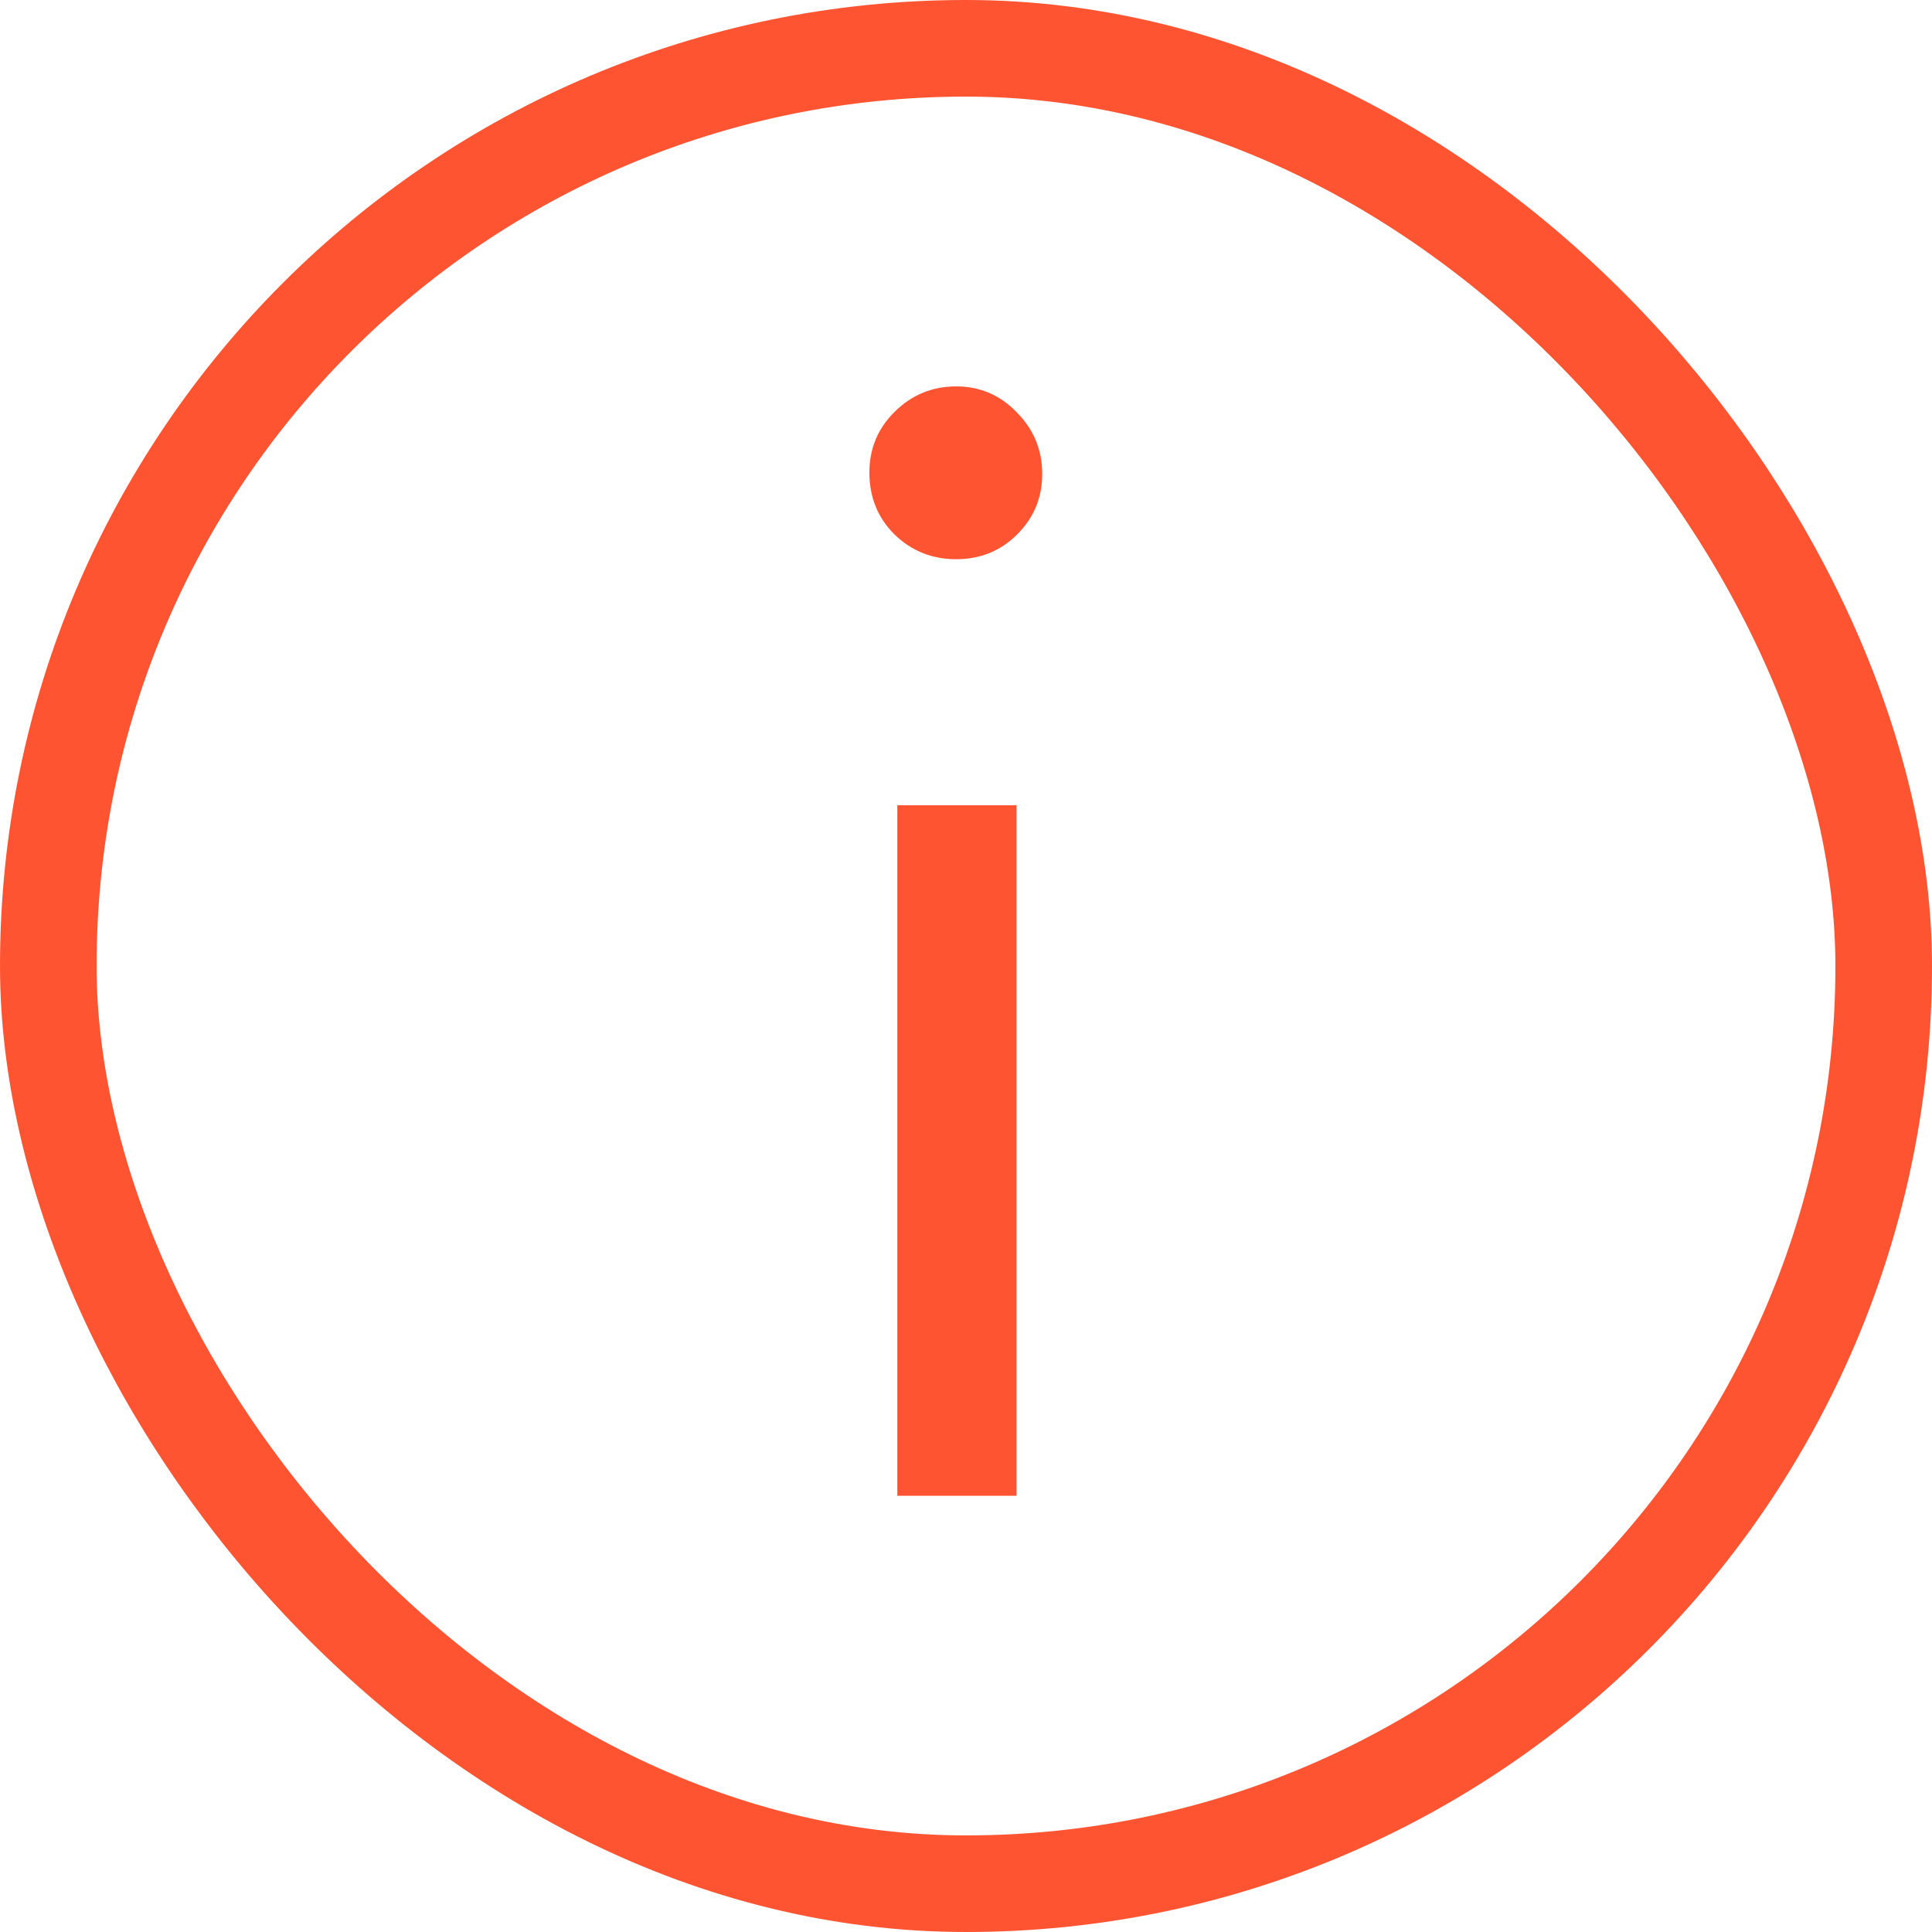
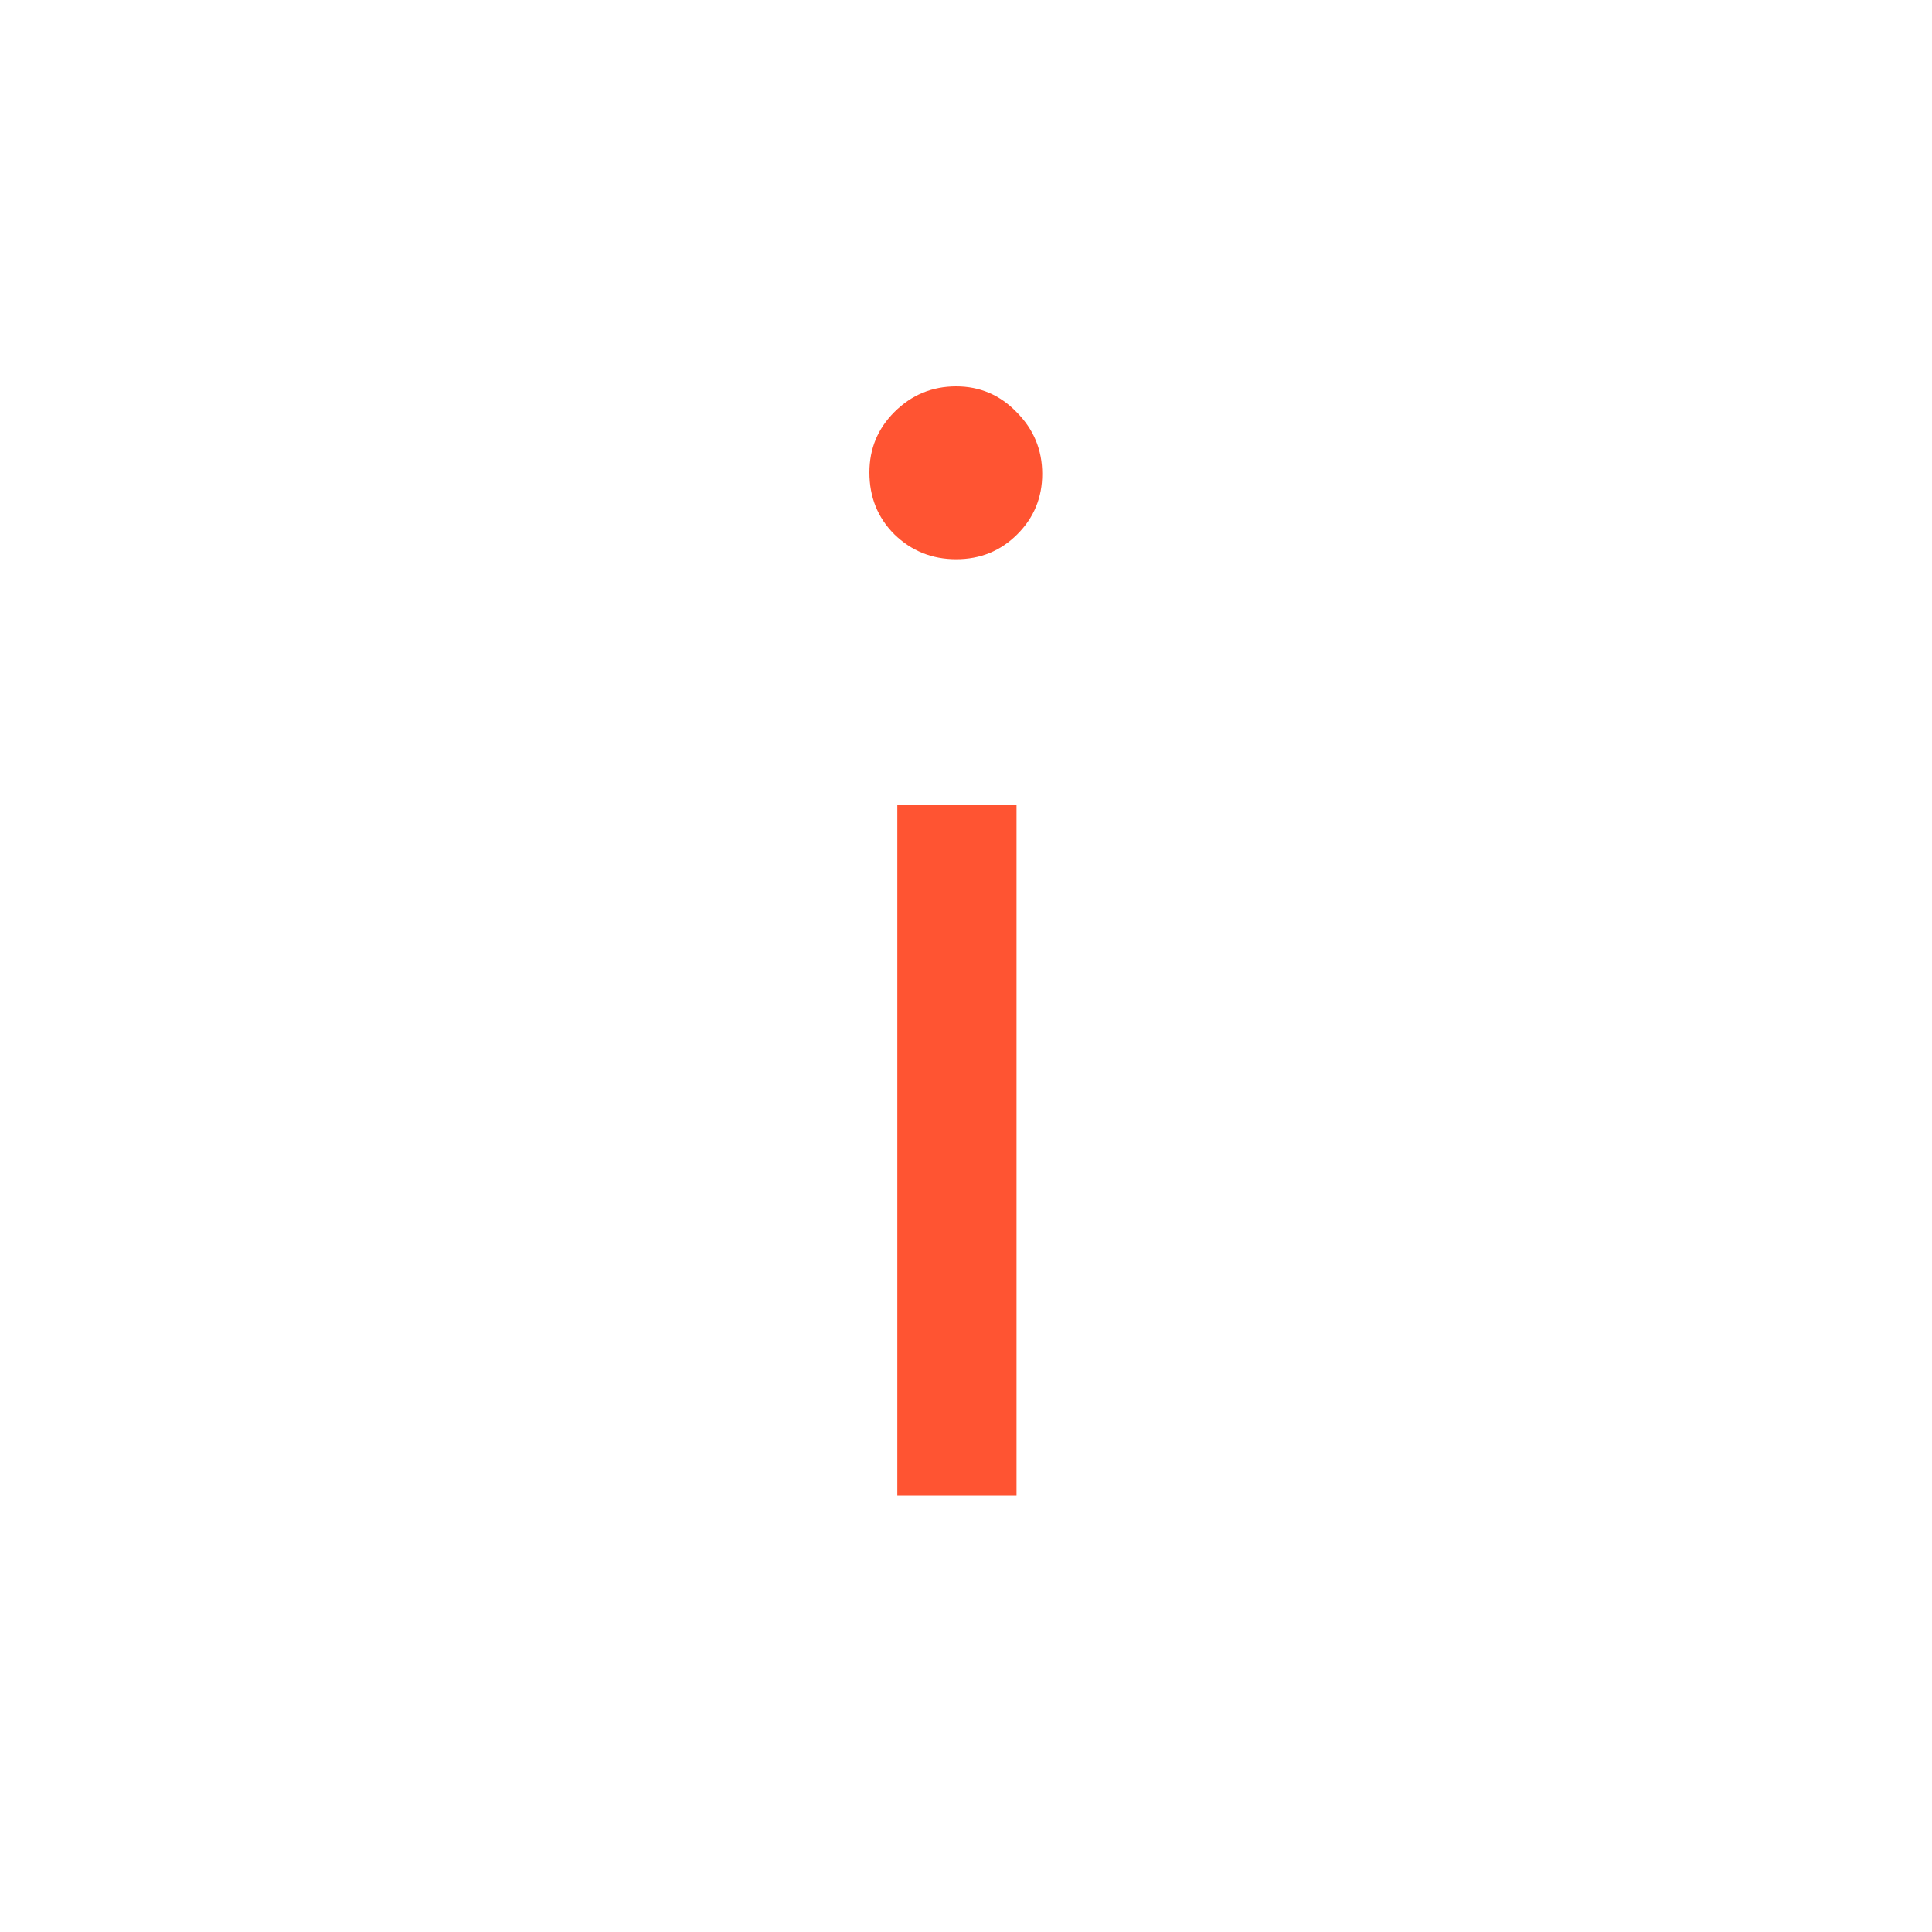
<svg xmlns="http://www.w3.org/2000/svg" width="20" height="20" viewBox="0 0 20 20" fill="none">
-   <rect x="0.5" y="0.5" width="19" height="19" rx="9.5" stroke="#FF5432" />
  <path d="M9 4.891C9 4.646 9.086 4.438 9.258 4.266C9.435 4.089 9.648 4 9.898 4C10.143 4 10.352 4.089 10.523 4.266C10.7 4.443 10.789 4.656 10.789 4.906C10.789 5.151 10.703 5.359 10.531 5.531C10.359 5.703 10.148 5.789 9.898 5.789C9.648 5.789 9.435 5.703 9.258 5.531C9.086 5.359 9 5.146 9 4.891ZM9.289 15.484V8.336H10.523V15.484H9.289Z" fill="#FF5432" />
</svg>